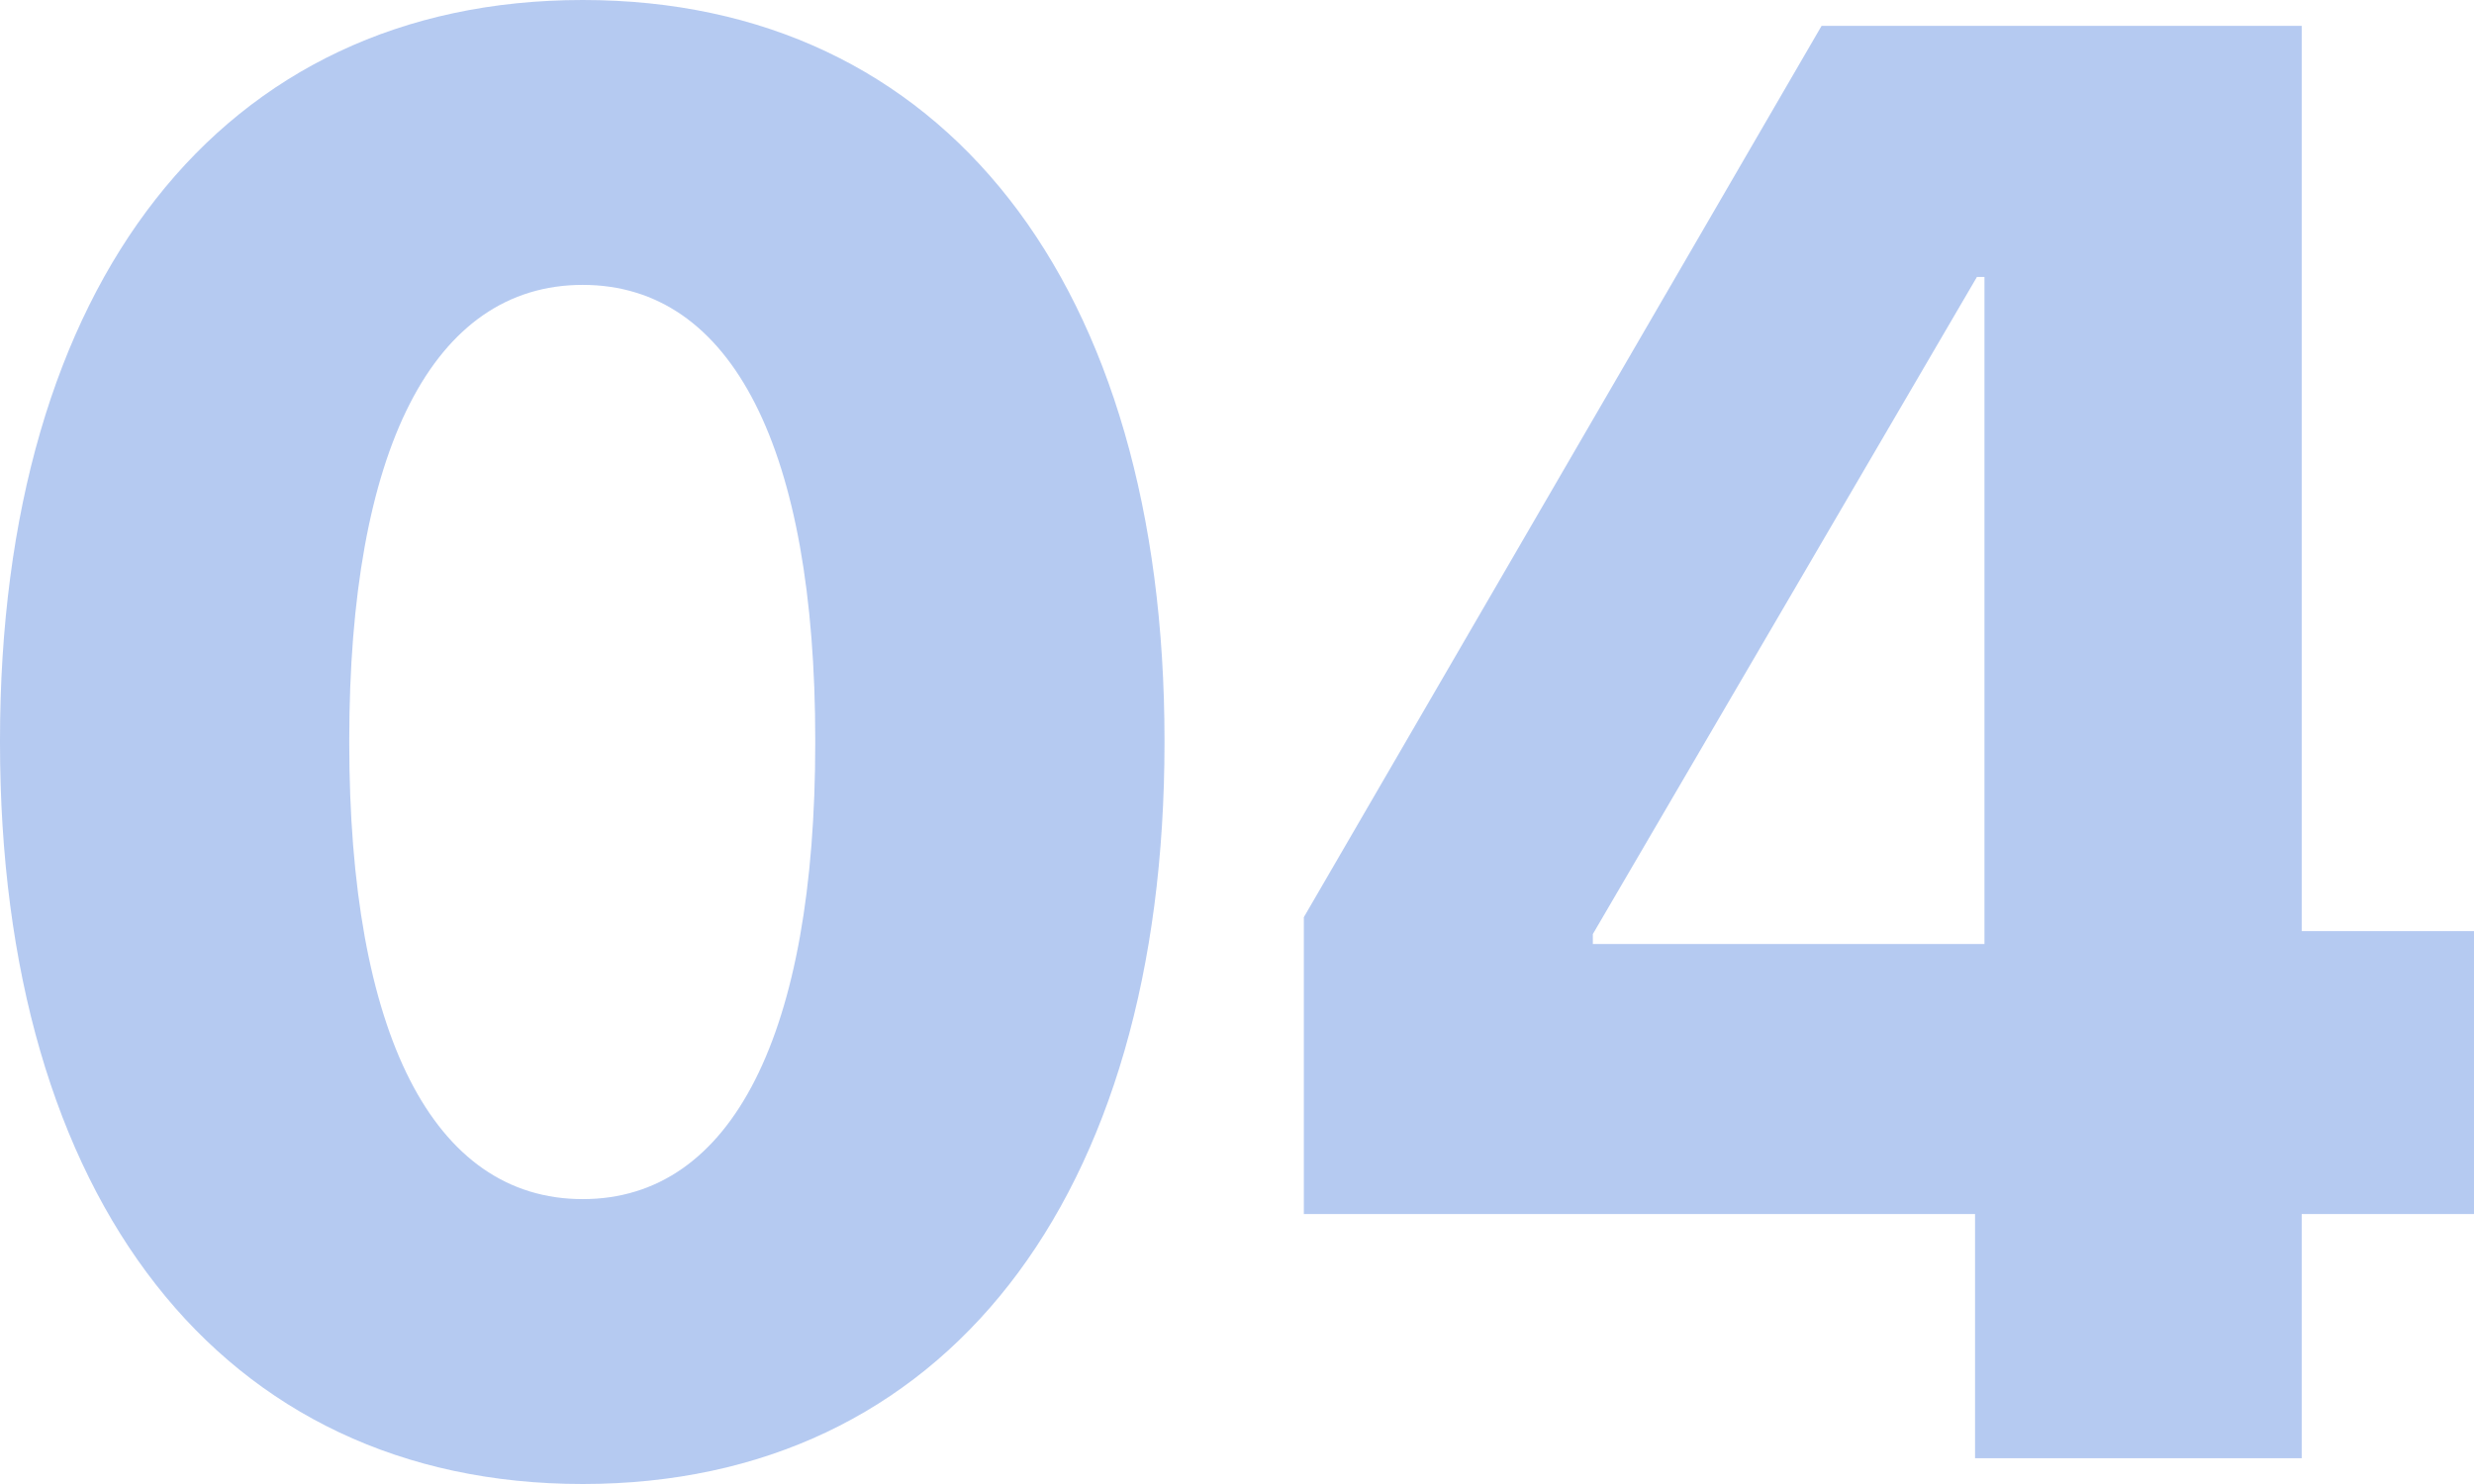
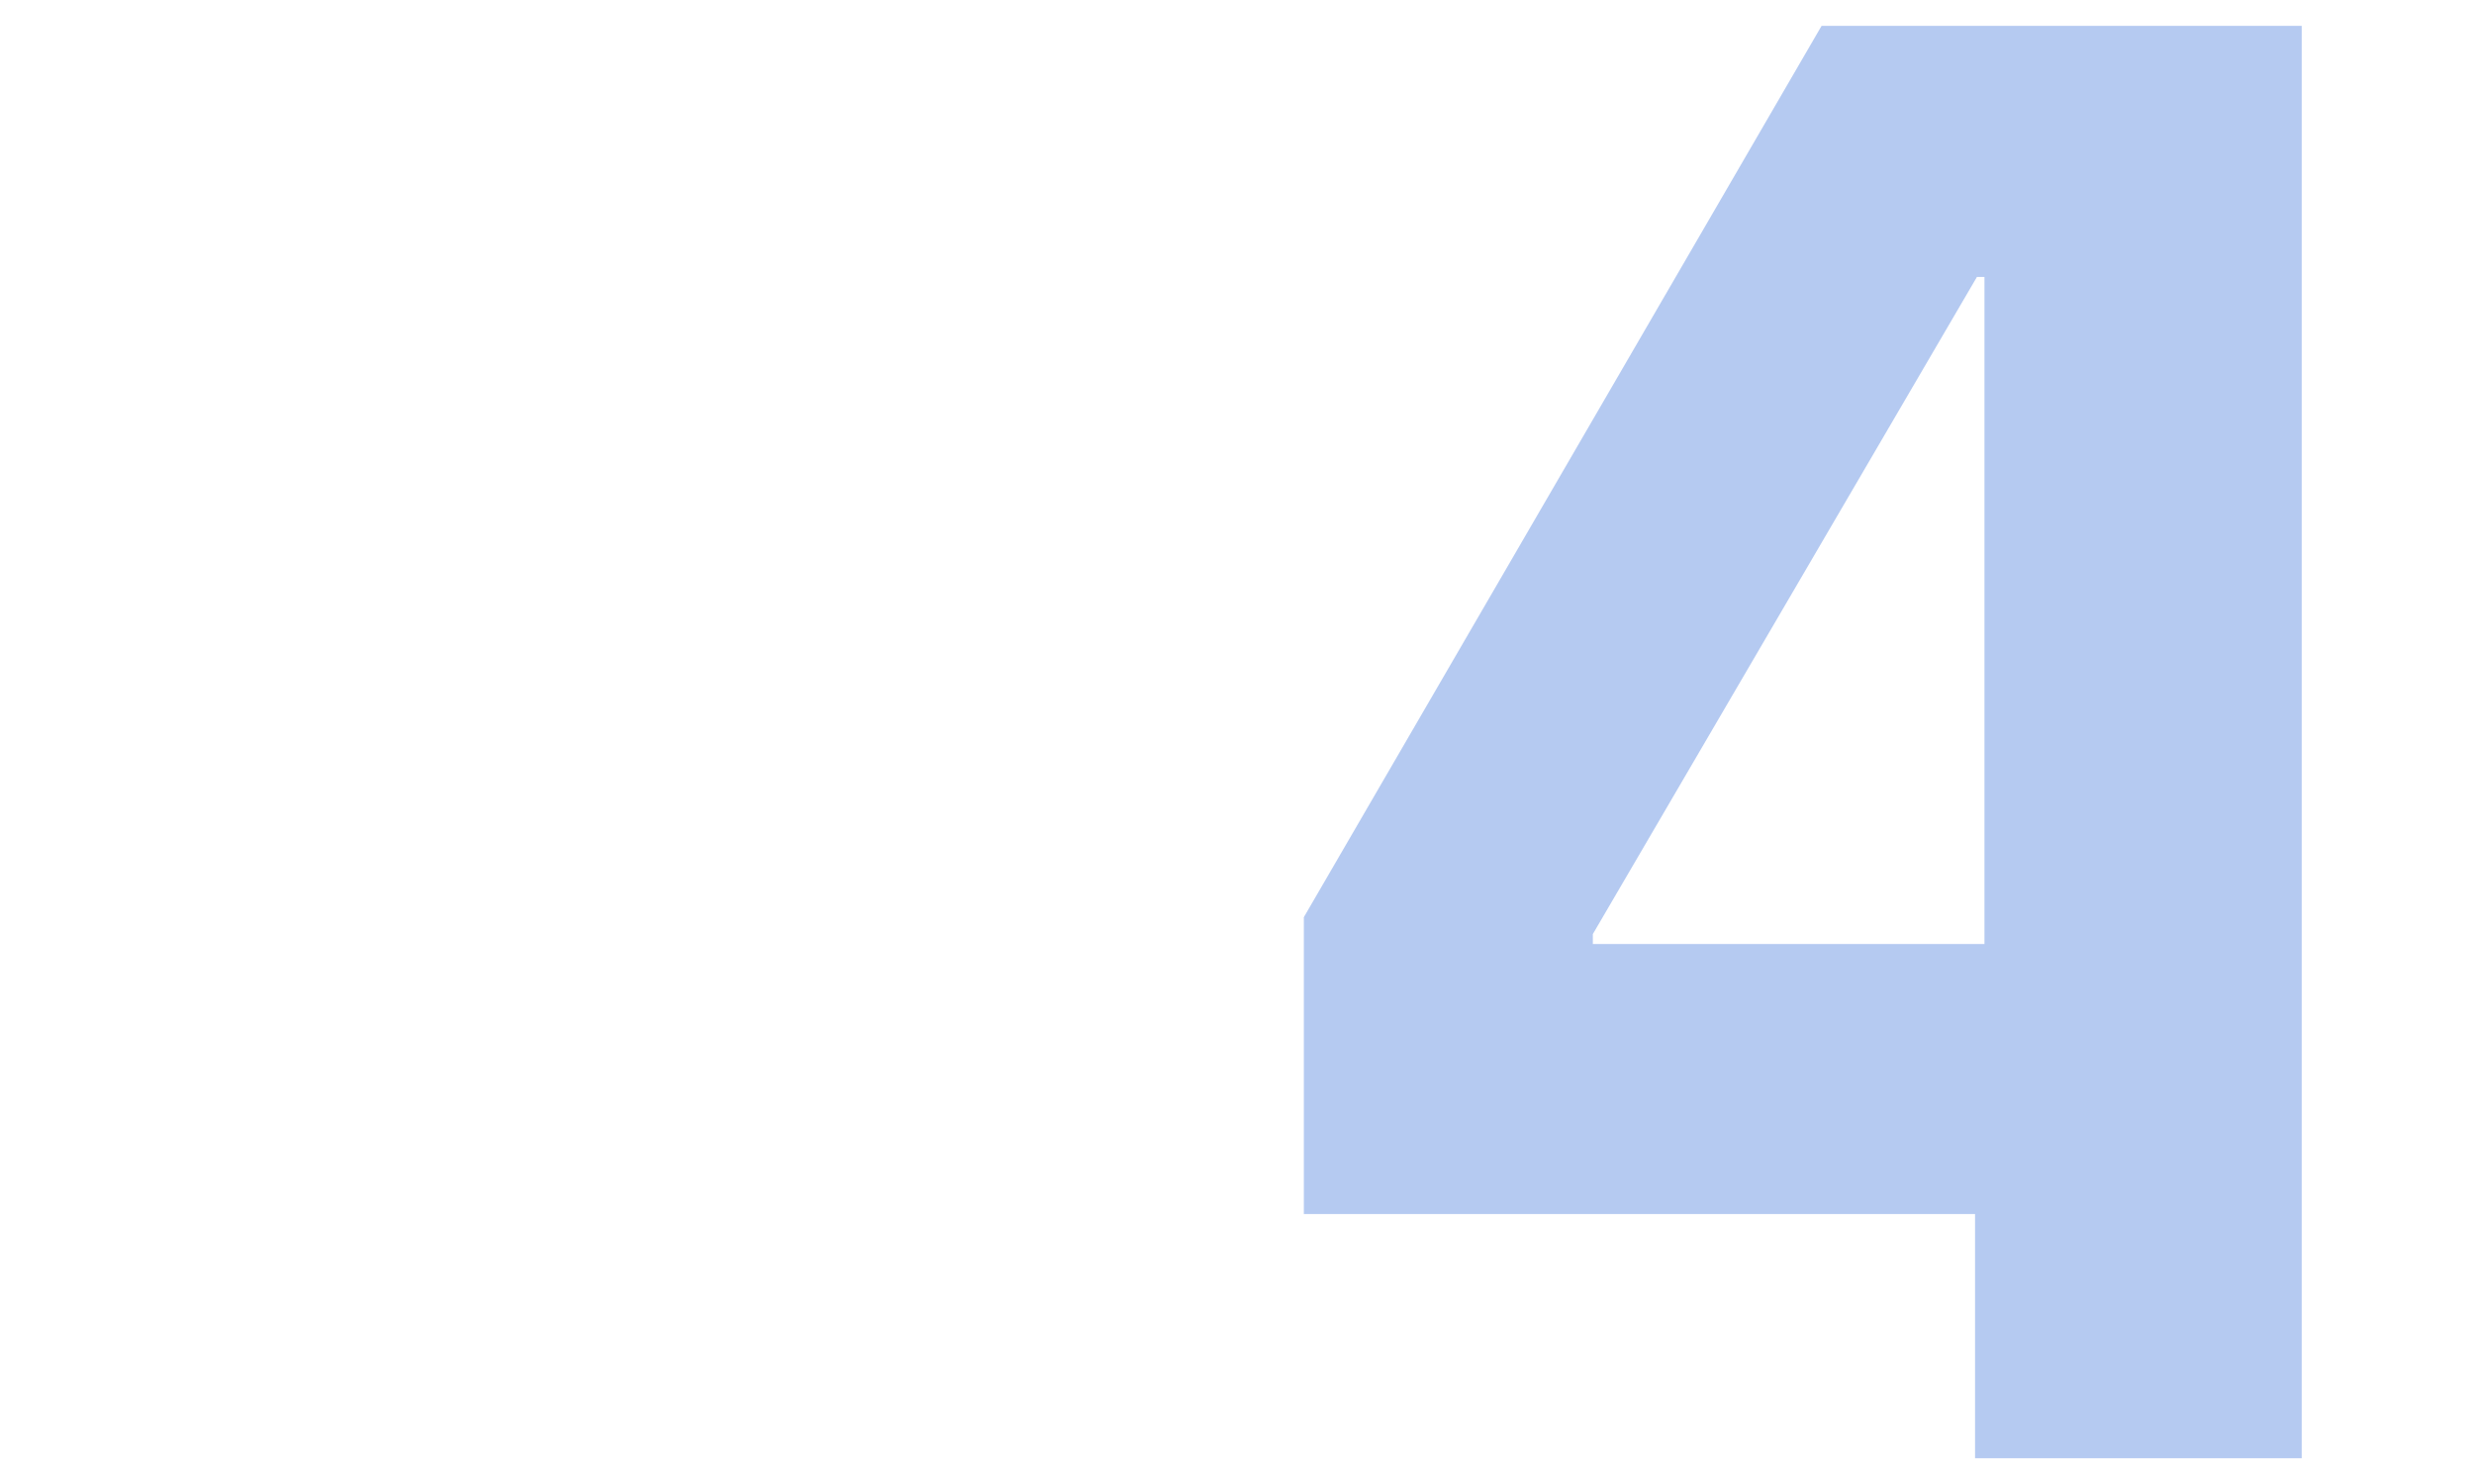
<svg xmlns="http://www.w3.org/2000/svg" width="125" height="75" viewBox="0 0 125 75" fill="none">
-   <path d="M29.442 75C47.707 75 58.837 60.602 58.837 37.525V37.425C58.837 14.348 47.707 0 29.442 0C11.178 0 0 14.348 0 37.425V37.525C0 60.602 11.178 75 29.442 75ZM29.442 60.602C21.88 60.602 17.646 52.224 17.646 37.525V37.425C17.646 22.726 21.88 14.398 29.442 14.398C37.005 14.398 41.191 22.726 41.191 37.425V37.525C41.191 52.224 37.005 60.602 29.442 60.602Z" fill="#074FCF" fill-opacity="0.3" />
-   <path d="M99.791 73.697H116.295V61.355H125V47.058H116.295V1.305H92.037L65.877 46.355V61.355H99.791V73.697ZM80.479 47.71V47.208L99.885 13.997H100.266V47.71H80.479Z" fill="#074FCF" fill-opacity="0.3" />
+   <path d="M99.791 73.697H116.295V61.355V47.058H116.295V1.305H92.037L65.877 46.355V61.355H99.791V73.697ZM80.479 47.71V47.208L99.885 13.997H100.266V47.71H80.479Z" fill="#074FCF" fill-opacity="0.3" />
</svg>